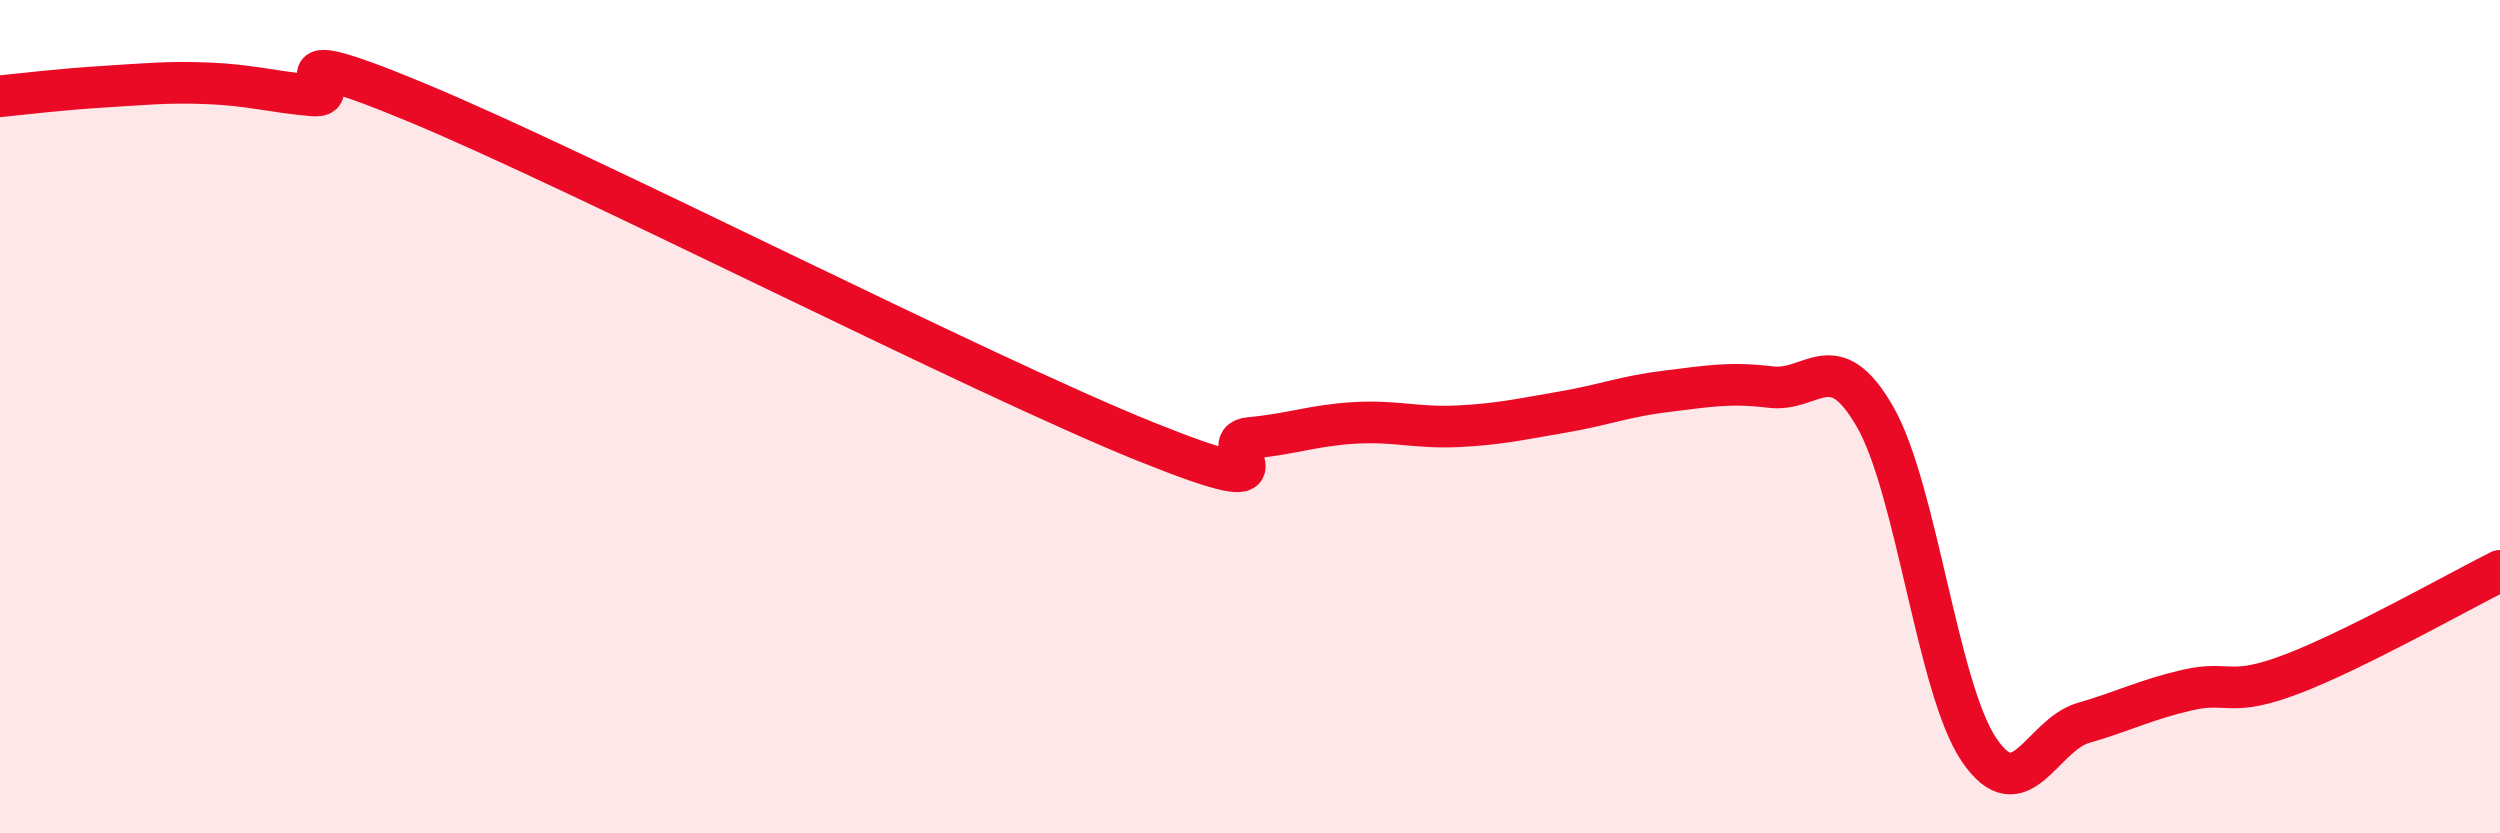
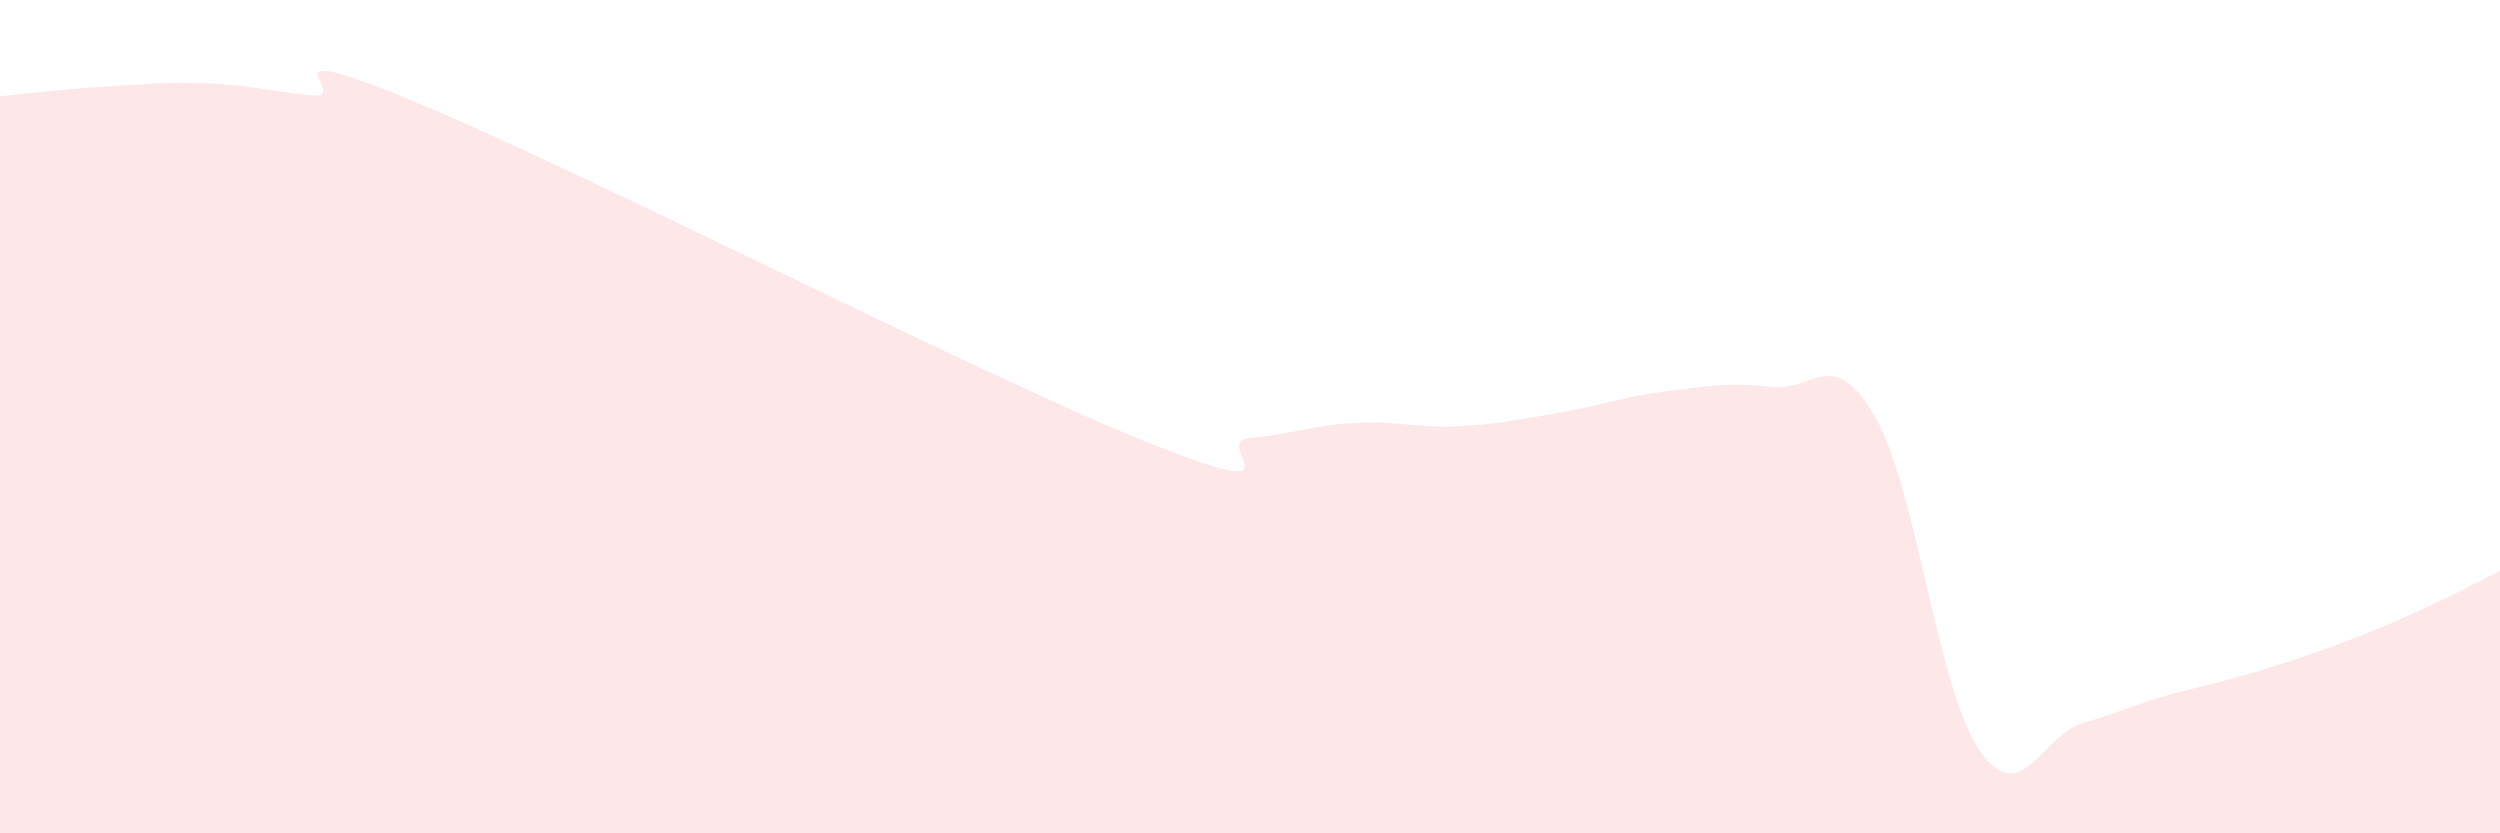
<svg xmlns="http://www.w3.org/2000/svg" width="60" height="20" viewBox="0 0 60 20">
-   <path d="M 0,2.31 C 0.5,2.26 1.5,2.14 2.5,2.08 C 3.5,2.02 4,1.96 5,2 C 6,2.04 6.5,2.2 7.5,2.29 C 8.5,2.38 6,0.8 10,2.46 C 14,4.12 23.5,8.99 27.5,10.6 C 31.5,12.21 29,10.6 30,10.51 C 31,10.42 31.5,10.21 32.5,10.15 C 33.5,10.09 34,10.28 35,10.23 C 36,10.18 36.5,10.06 37.5,9.89 C 38.5,9.72 39,9.51 40,9.39 C 41,9.27 41.5,9.17 42.5,9.29 C 43.5,9.41 44,8.26 45,10 C 46,11.74 46.5,16.53 47.5,18 C 48.5,19.47 49,17.64 50,17.35 C 51,17.06 51.5,16.79 52.5,16.56 C 53.5,16.33 53.5,16.75 55,16.18 C 56.5,15.61 59,14.2 60,13.7L60 20L0 20Z" fill="#EB0A25" opacity="0.1" stroke-linecap="round" stroke-linejoin="round" />
-   <path d="M 0,2.31 C 0.5,2.26 1.5,2.14 2.5,2.08 C 3.5,2.02 4,1.96 5,2 C 6,2.04 6.5,2.2 7.5,2.29 C 8.5,2.38 6,0.8 10,2.46 C 14,4.12 23.5,8.99 27.5,10.6 C 31.5,12.21 29,10.6 30,10.51 C 31,10.42 31.5,10.21 32.5,10.15 C 33.5,10.09 34,10.28 35,10.23 C 36,10.18 36.5,10.06 37.5,9.89 C 38.5,9.72 39,9.51 40,9.39 C 41,9.27 41.5,9.17 42.5,9.29 C 43.5,9.41 44,8.26 45,10 C 46,11.74 46.5,16.53 47.5,18 C 48.5,19.47 49,17.64 50,17.35 C 51,17.06 51.5,16.79 52.5,16.56 C 53.5,16.33 53.5,16.75 55,16.18 C 56.5,15.61 59,14.2 60,13.7" stroke="#EB0A25" stroke-width="1" fill="none" stroke-linecap="round" stroke-linejoin="round" />
+   <path d="M 0,2.31 C 0.5,2.26 1.5,2.14 2.5,2.08 C 3.5,2.02 4,1.96 5,2 C 6,2.04 6.5,2.2 7.5,2.29 C 8.5,2.38 6,0.8 10,2.46 C 14,4.12 23.5,8.99 27.5,10.6 C 31.5,12.21 29,10.6 30,10.51 C 31,10.42 31.5,10.21 32.5,10.15 C 33.5,10.09 34,10.28 35,10.23 C 36,10.18 36.5,10.06 37.5,9.89 C 38.5,9.72 39,9.51 40,9.39 C 41,9.27 41.5,9.17 42.5,9.29 C 43.5,9.41 44,8.26 45,10 C 46,11.74 46.5,16.53 47.5,18 C 48.5,19.47 49,17.64 50,17.35 C 51,17.06 51.5,16.79 52.5,16.56 C 56.5,15.61 59,14.2 60,13.7L60 20L0 20Z" fill="#EB0A25" opacity="0.1" stroke-linecap="round" stroke-linejoin="round" />
</svg>